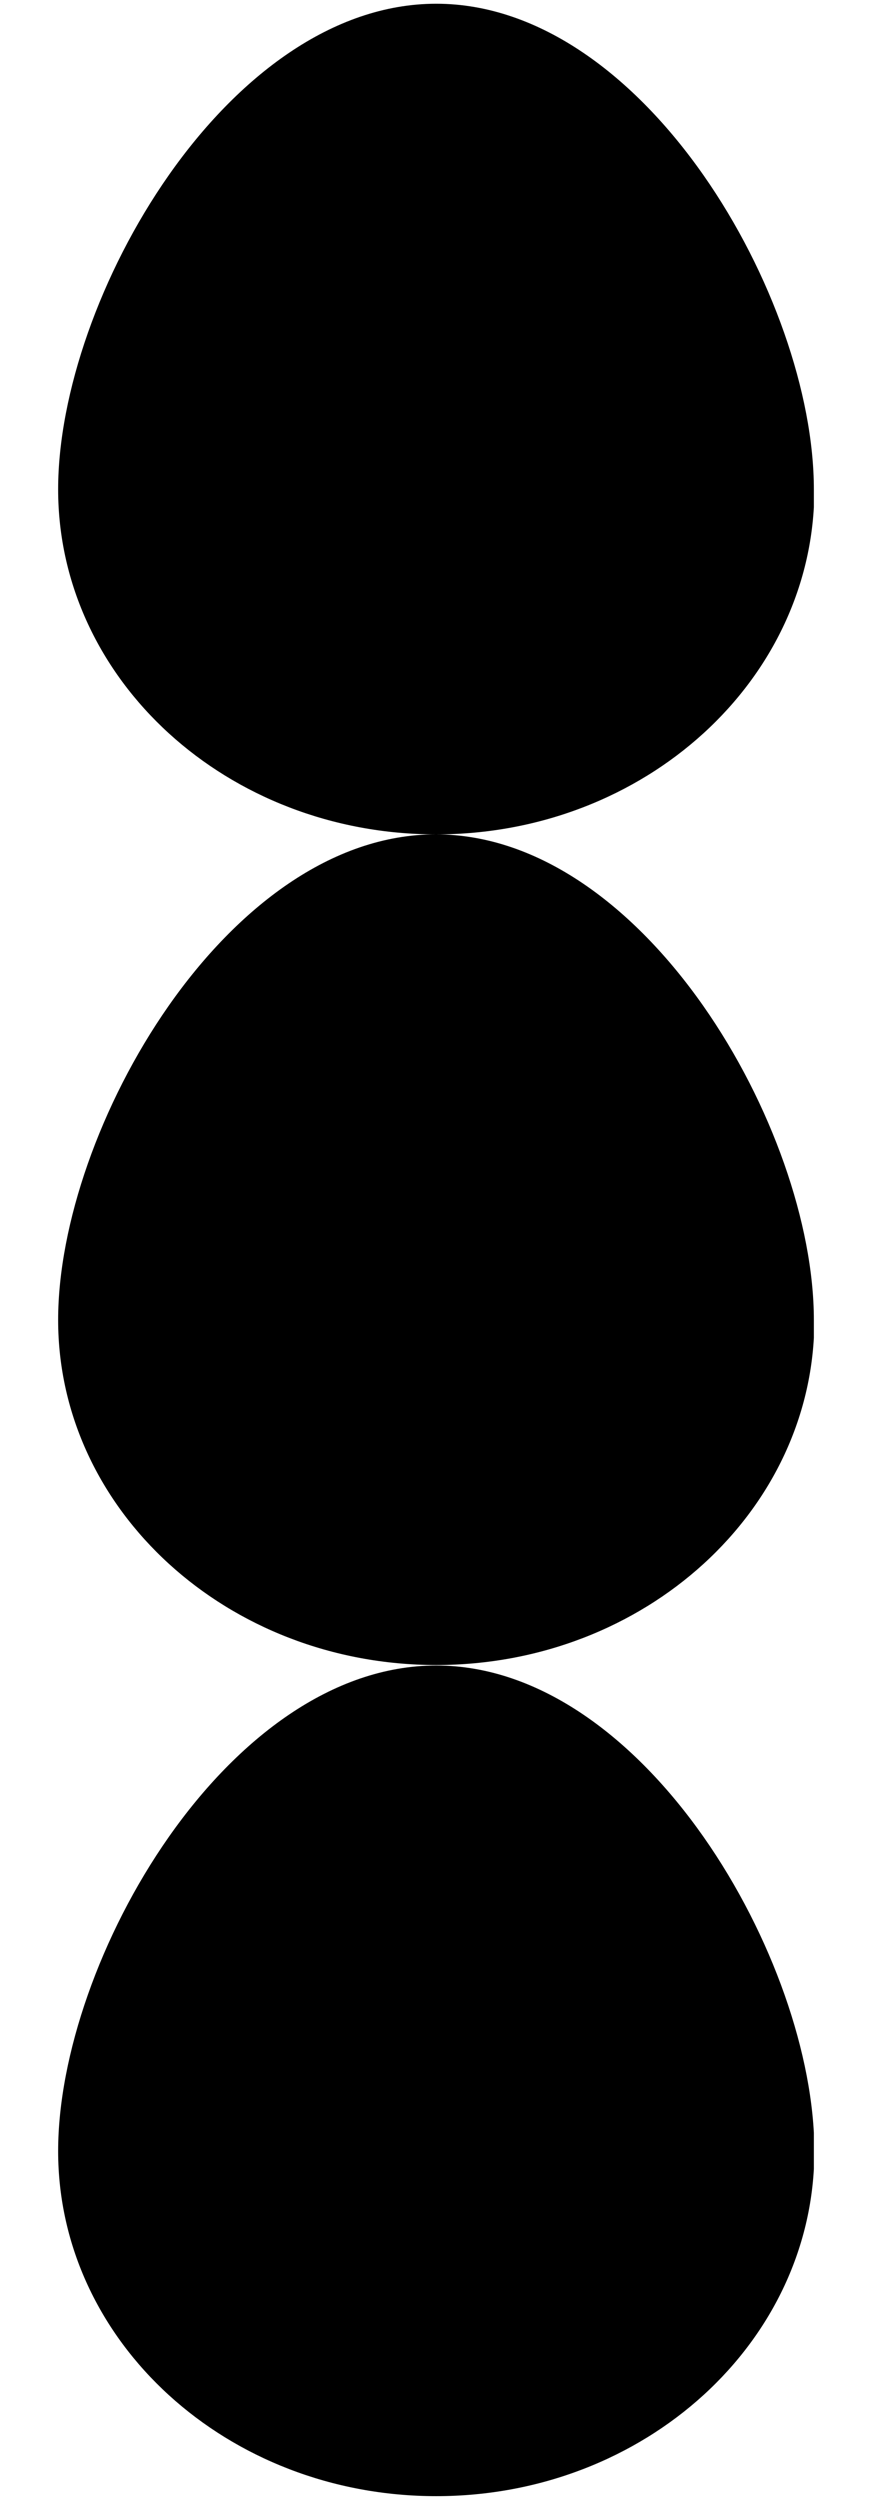
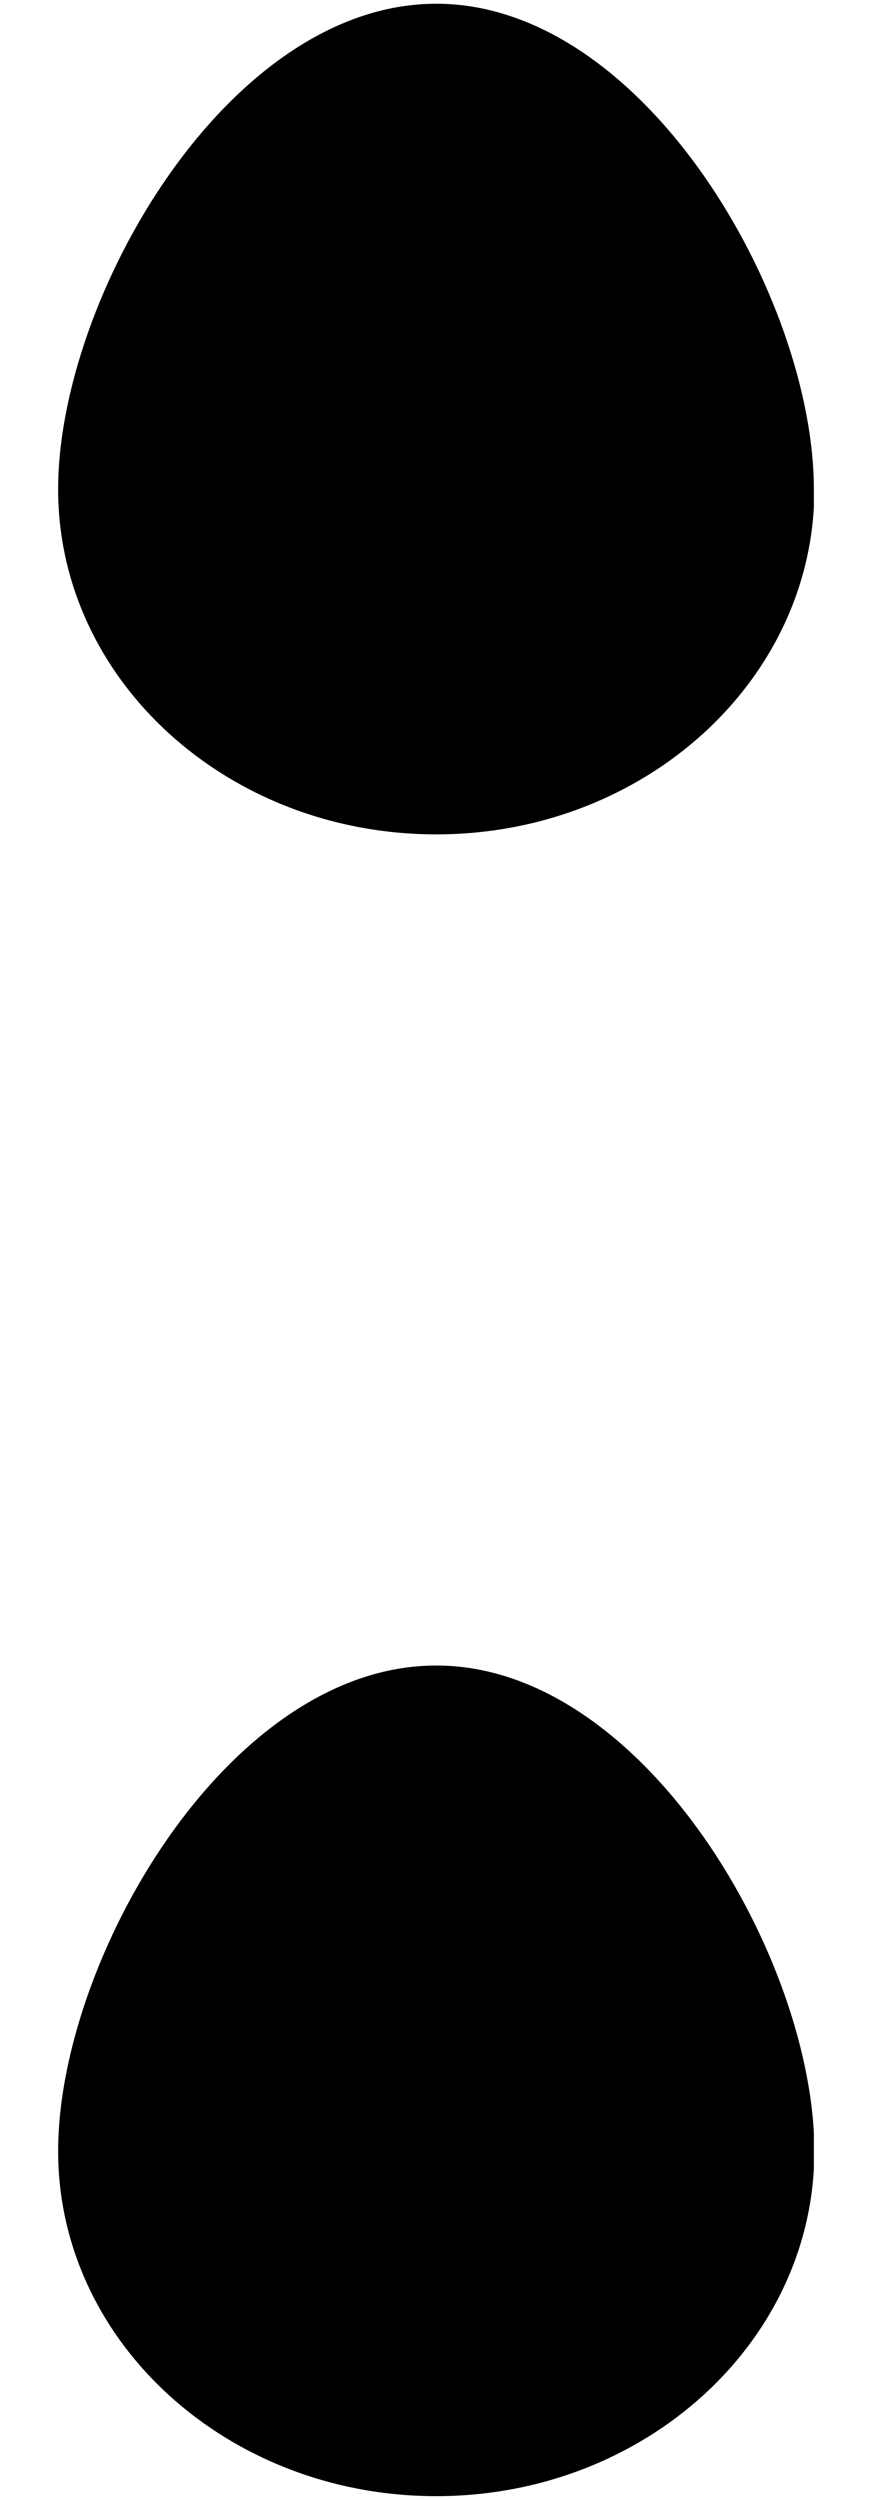
<svg xmlns="http://www.w3.org/2000/svg" width="300" height="860" viewBox="0 0 300 860" fill="none">
  <g clip-path="url(#clip0_2676_7557)">
    <path d="M20 740.017C20 805.651 78.279 858.717 150.087 858.717C221.895 858.717 280.173 805.477 280.173 740.017C280.173 674.558 221.895 572.965 150.087 572.965C78.279 572.965 20 674.383 20 740.017Z" fill="black" />
-     <path d="M280 454.09C280 388.456 221.721 287.037 149.913 287.037C78.105 287.037 20 388.63 20 454.09C20 519.549 78.279 572.789 150.087 572.789C221.895 572.789 280.173 519.549 280.173 454.09H280Z" fill="black" />
    <path d="M280 168.338C280 102.704 221.895 1.285 150.087 1.285C78.279 1.285 20 102.704 20 168.338C20 233.972 78.279 287.038 150.087 287.038C221.895 287.038 280.173 233.797 280.173 168.338H280Z" fill="black" />
  </g>
  <defs>
    <clipPath id="clip0_2676_7557">
      <rect width="260" height="857.432" fill="white" transform="translate(20 1.285)" />
    </clipPath>
  </defs>
</svg>